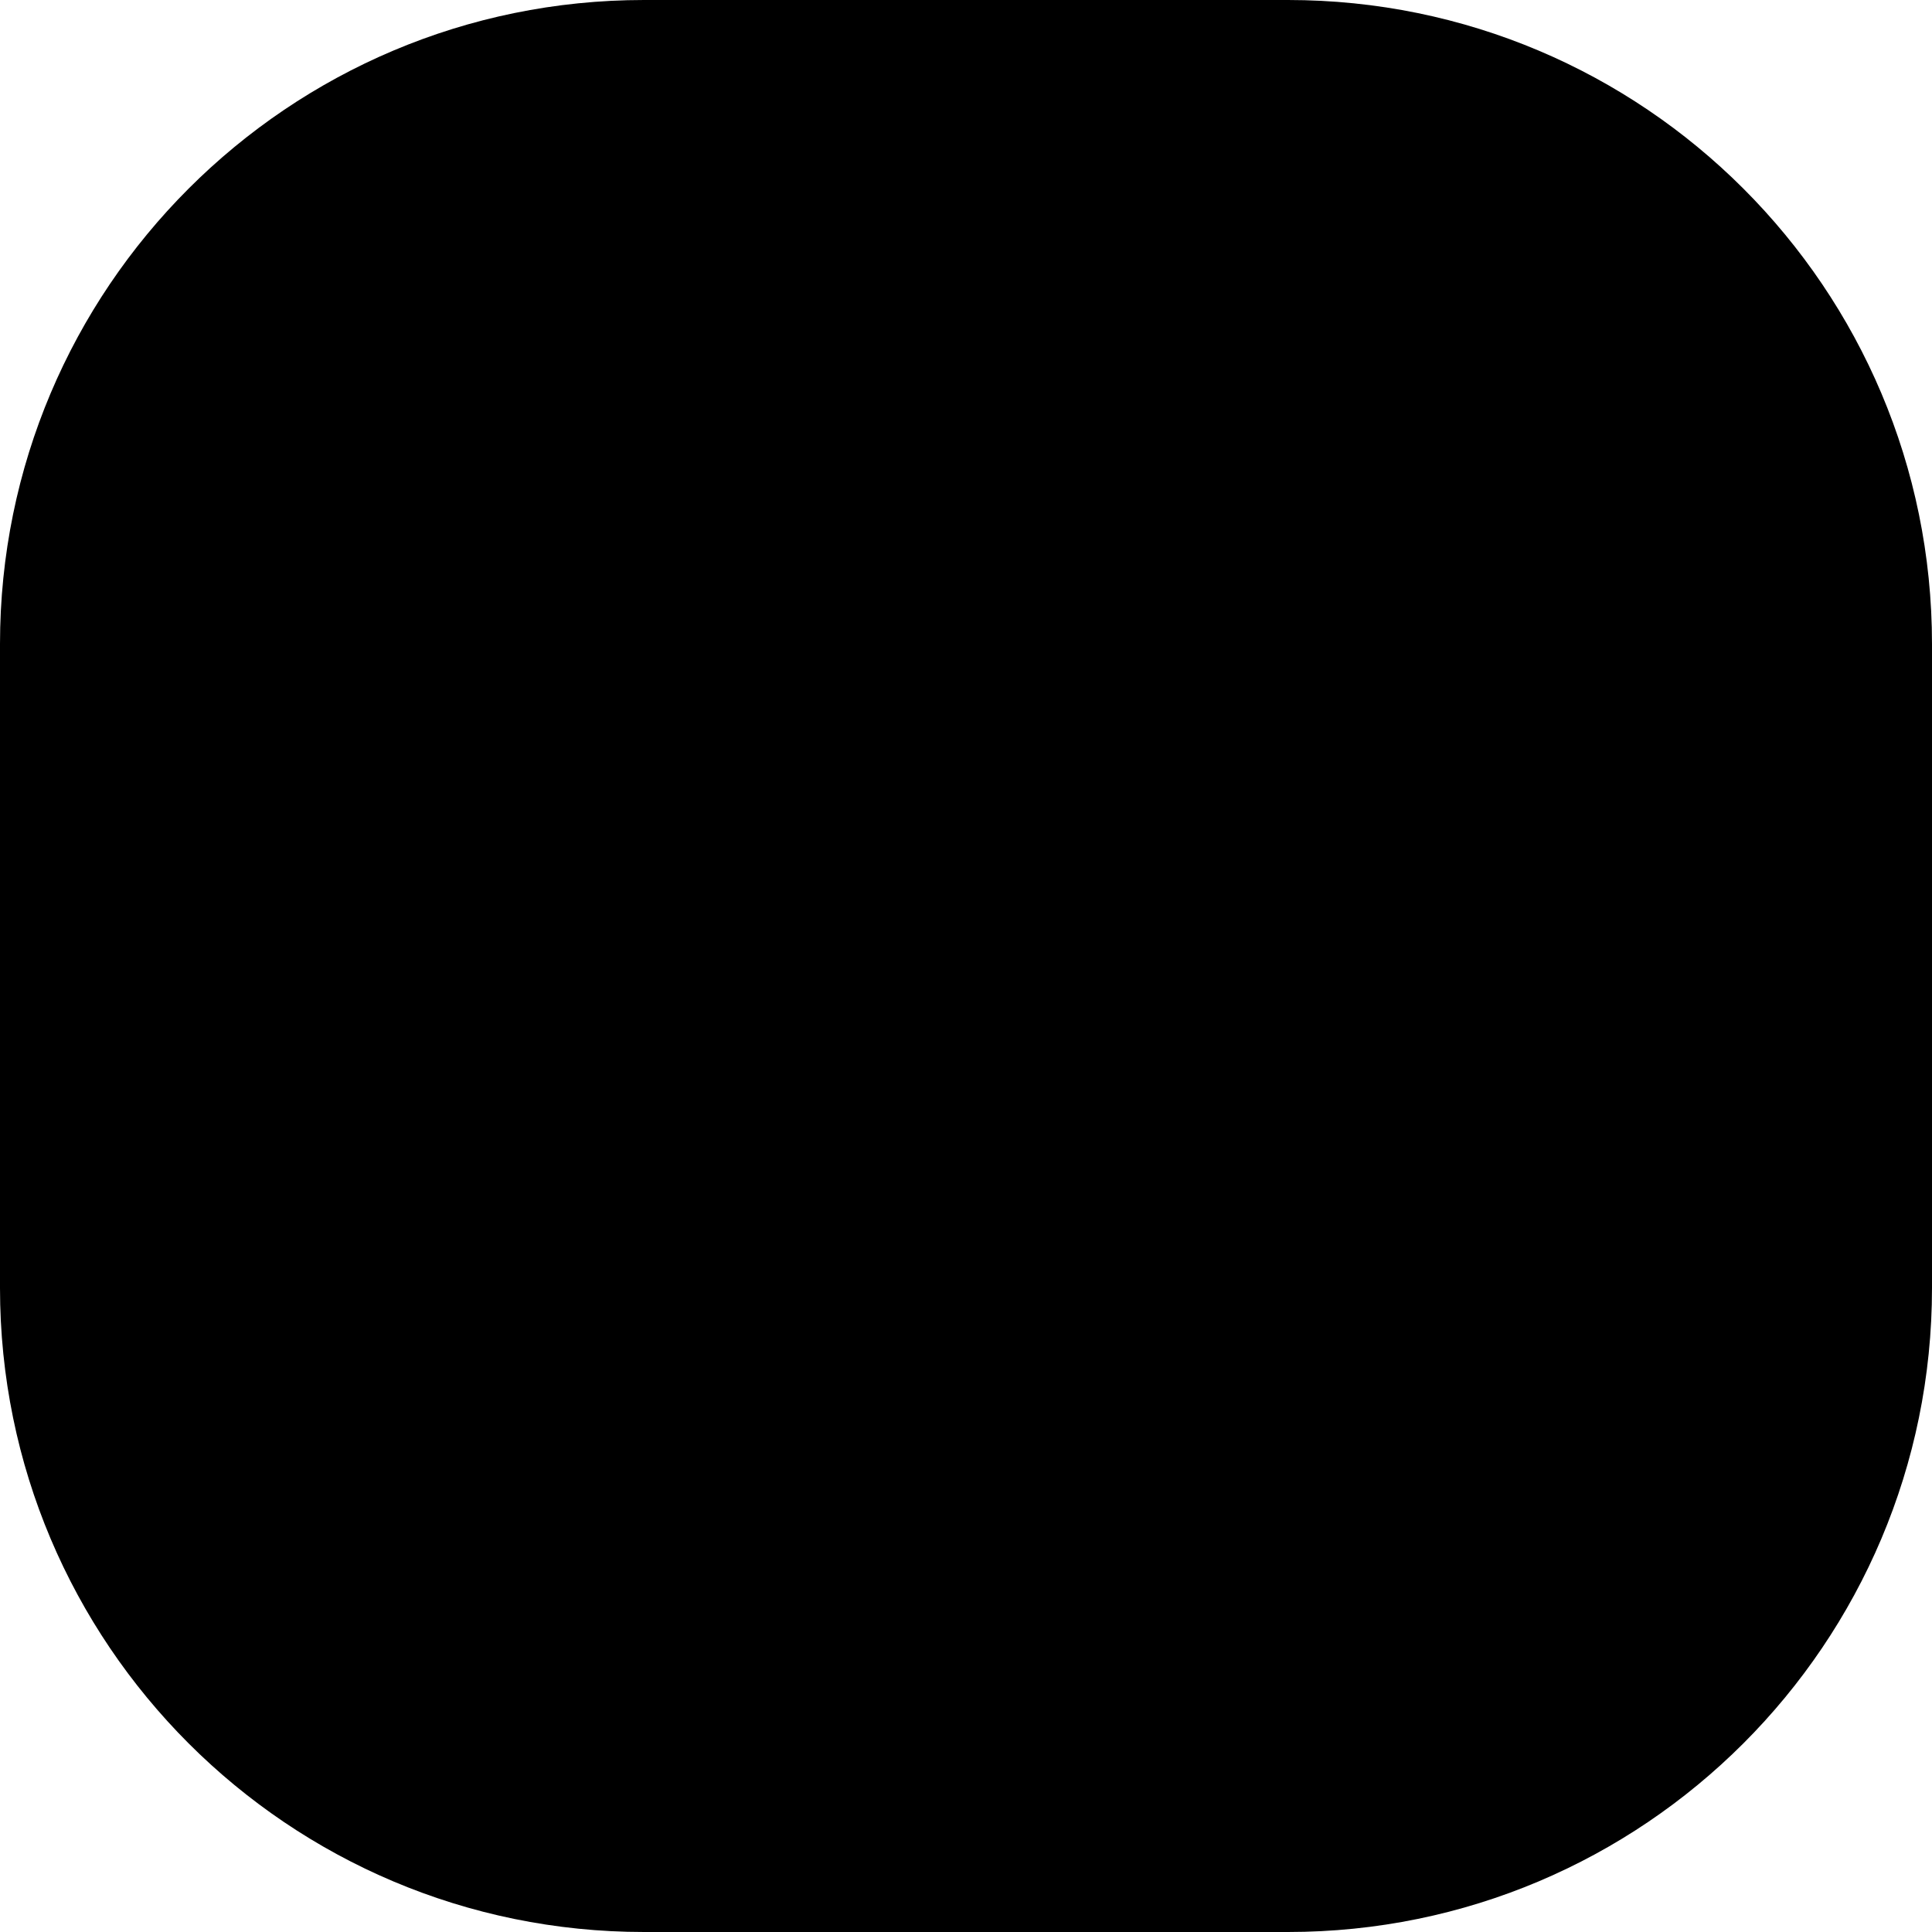
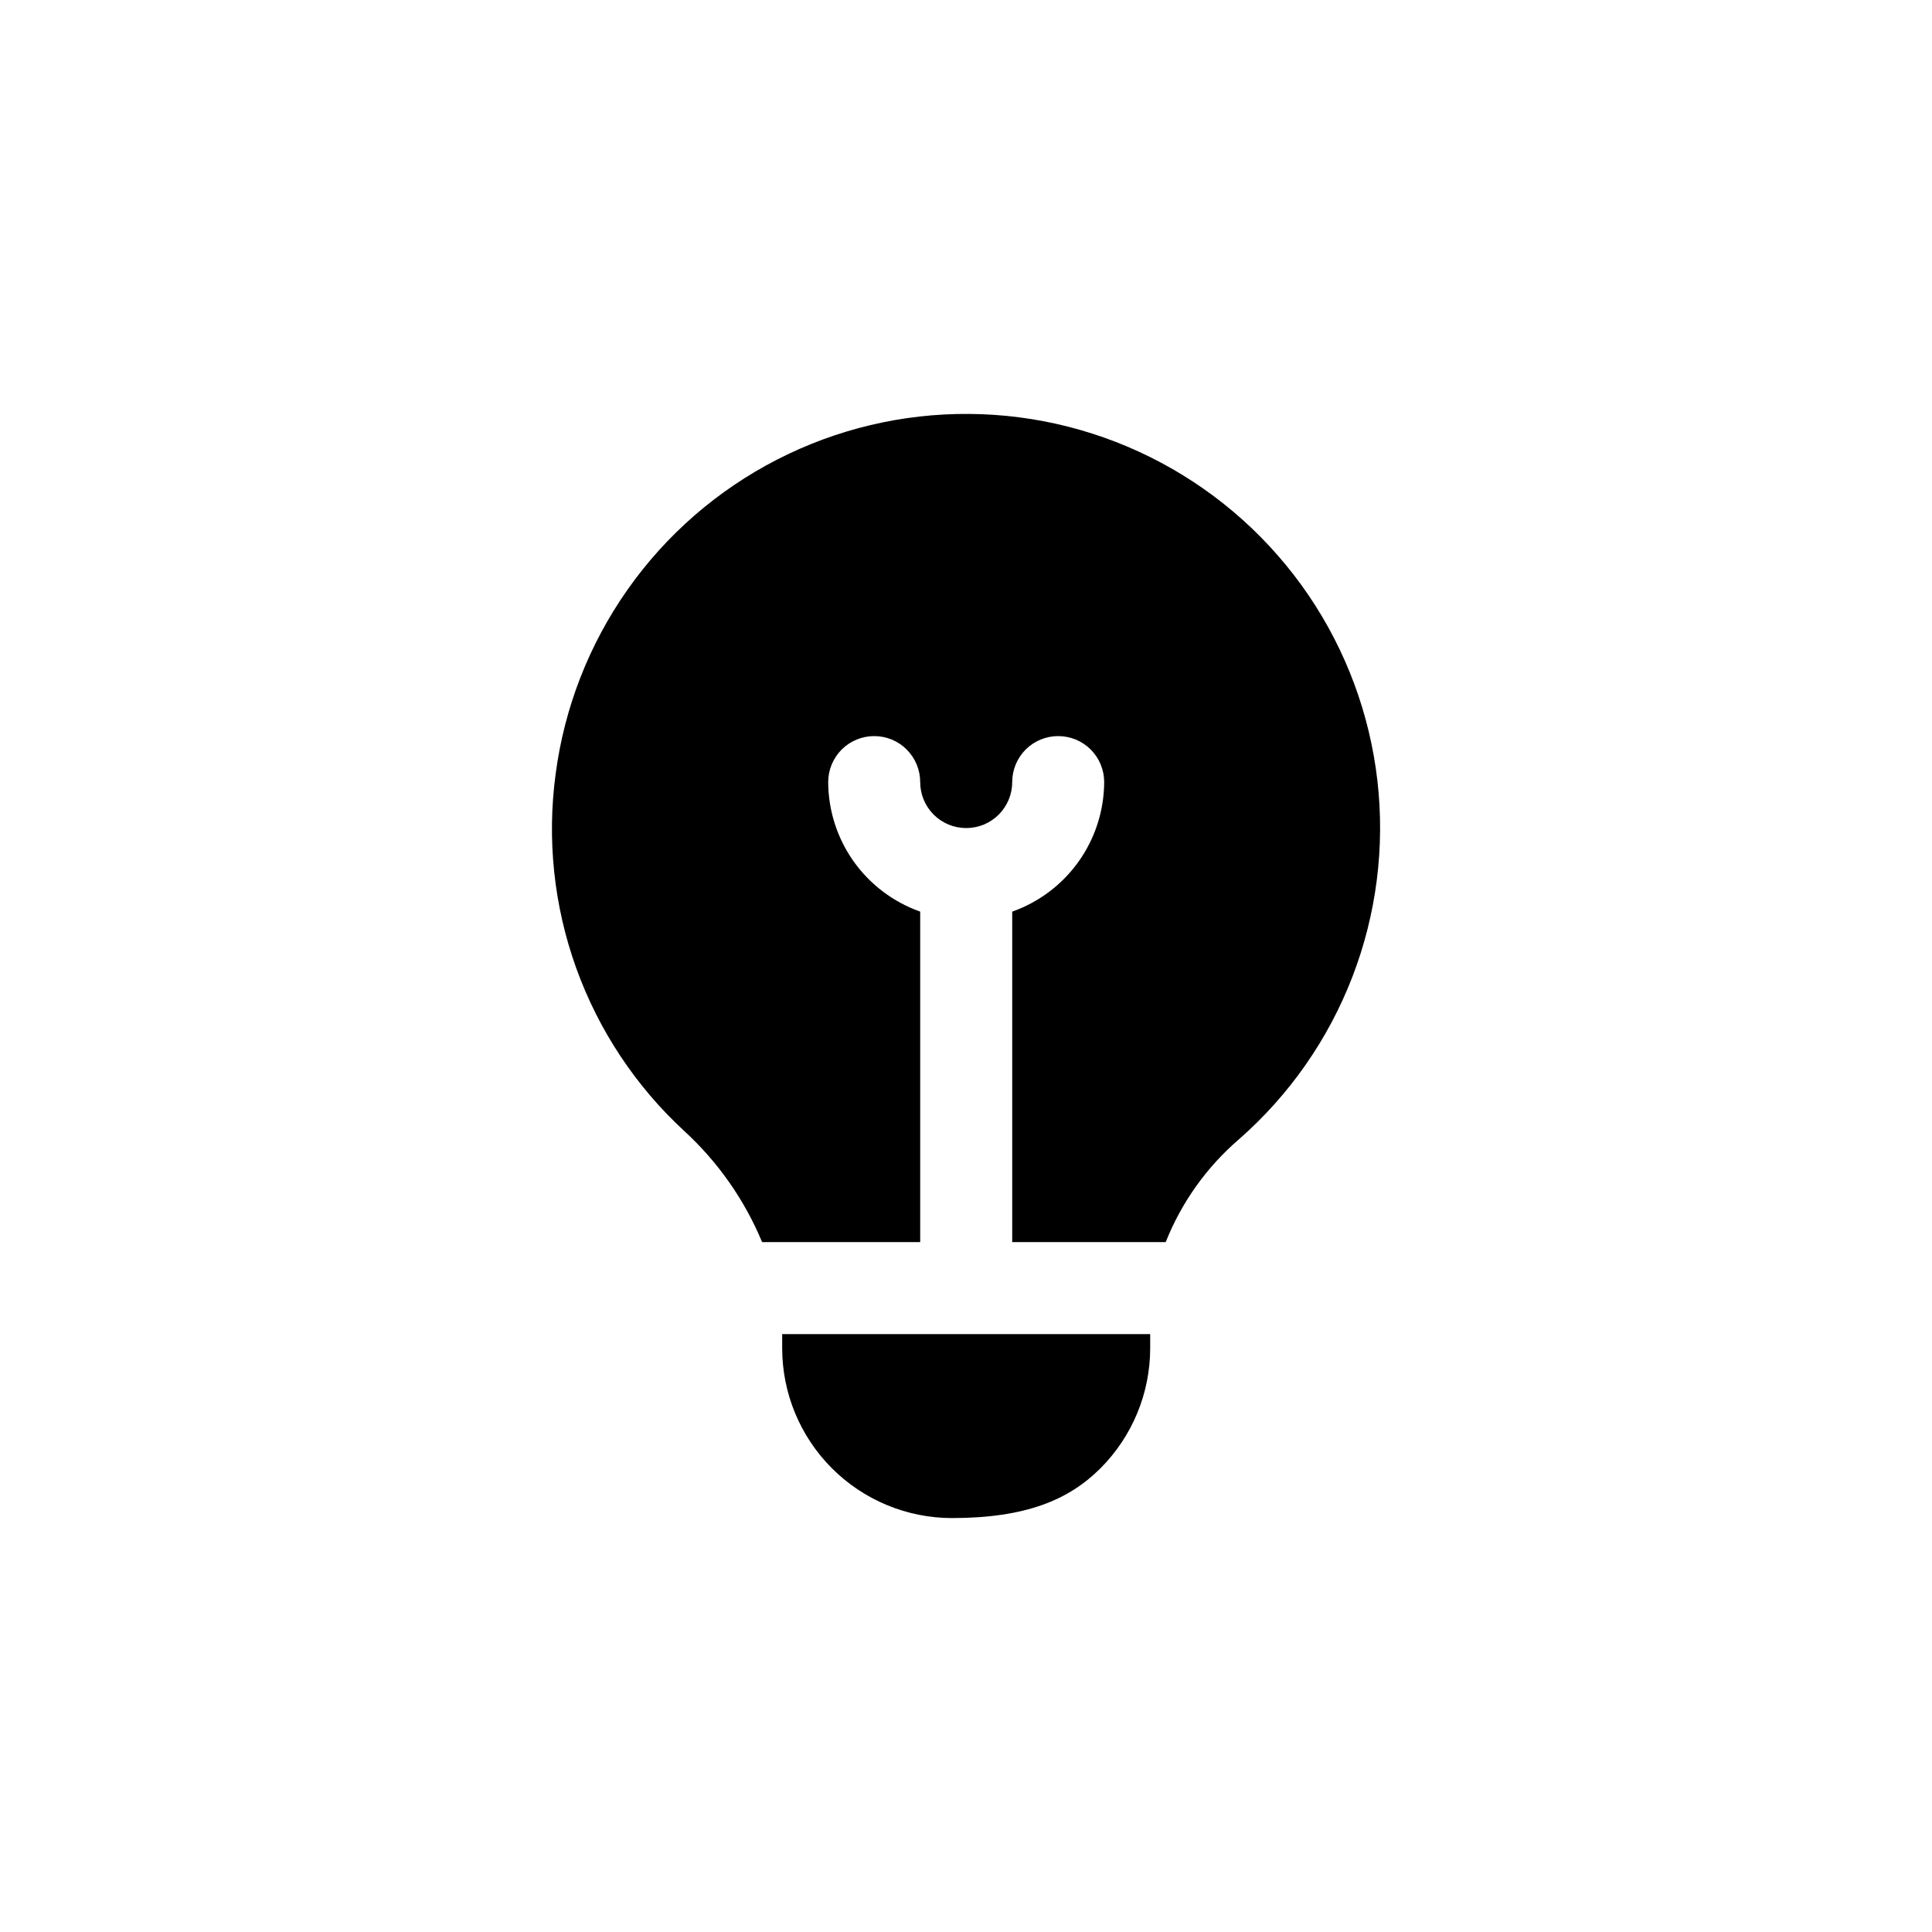
<svg xmlns="http://www.w3.org/2000/svg" width="48" height="48" viewBox="0 0 48 48" fill="none">
-   <path d="M0 16C0 7.163 7.163 0 16 0H32C40.837 0 48 7.163 48 16V32C48 40.837 40.837 48 32 48H16C7.163 48 0 40.837 0 32V16Z" fill="#E8F5F9" style="fill:#E8F5F9;fill:color(display-p3 0.91 0.961 0.977);fill-opacity:1;" />
-   <path d="M16.997 28.097C15.791 26.984 14.872 25.596 14.316 24.052C13.761 22.508 13.585 20.853 13.805 19.227C14.022 17.578 14.635 16.007 15.593 14.647C16.55 13.287 17.823 12.18 19.303 11.42C20.782 10.66 22.423 10.27 24.086 10.284C25.749 10.297 27.384 10.714 28.851 11.498C30.318 12.282 31.572 13.41 32.508 14.785C33.443 16.16 34.031 17.742 34.221 19.394C34.411 21.046 34.197 22.72 33.599 24.271C33 25.823 32.035 27.206 30.784 28.303C29.979 28.995 29.354 29.872 28.962 30.859H25.148V22.649C25.814 22.413 26.391 21.978 26.8 21.402C27.209 20.826 27.43 20.137 27.433 19.431C27.433 19.128 27.313 18.837 27.099 18.622C26.884 18.408 26.593 18.288 26.29 18.288C25.987 18.288 25.697 18.408 25.482 18.622C25.268 18.837 25.148 19.128 25.148 19.431C25.148 19.734 25.027 20.024 24.813 20.239C24.599 20.453 24.308 20.573 24.005 20.573C23.702 20.573 23.411 20.453 23.197 20.239C22.982 20.024 22.862 19.734 22.862 19.431C22.862 19.128 22.741 18.837 22.527 18.622C22.313 18.408 22.022 18.288 21.719 18.288C21.416 18.288 21.125 18.408 20.911 18.622C20.697 18.837 20.576 19.128 20.576 19.431C20.579 20.137 20.8 20.826 21.209 21.402C21.619 21.978 22.196 22.413 22.862 22.649V30.859H18.934C18.497 29.808 17.836 28.866 16.997 28.097ZM19.433 33.145V33.499C19.434 34.617 19.879 35.689 20.67 36.48C21.46 37.27 22.532 37.715 23.65 37.716H24.359C25.477 37.715 26.549 37.27 27.34 36.48C28.13 35.689 28.575 34.617 28.576 33.499V33.145H19.433Z" fill="#1A9BBF" style="fill:#1A9BBF;fill:color(display-p3 0.102 0.608 0.749);fill-opacity:1;" />
+   <path d="M16.997 28.097C15.791 26.984 14.872 25.596 14.316 24.052C13.761 22.508 13.585 20.853 13.805 19.227C14.022 17.578 14.635 16.007 15.593 14.647C16.55 13.287 17.823 12.18 19.303 11.42C20.782 10.66 22.423 10.27 24.086 10.284C25.749 10.297 27.384 10.714 28.851 11.498C30.318 12.282 31.572 13.41 32.508 14.785C33.443 16.16 34.031 17.742 34.221 19.394C34.411 21.046 34.197 22.72 33.599 24.271C33 25.823 32.035 27.206 30.784 28.303C29.979 28.995 29.354 29.872 28.962 30.859H25.148V22.649C25.814 22.413 26.391 21.978 26.8 21.402C27.209 20.826 27.43 20.137 27.433 19.431C27.433 19.128 27.313 18.837 27.099 18.622C26.884 18.408 26.593 18.288 26.29 18.288C25.987 18.288 25.697 18.408 25.482 18.622C25.268 18.837 25.148 19.128 25.148 19.431C25.148 19.734 25.027 20.024 24.813 20.239C24.599 20.453 24.308 20.573 24.005 20.573C23.702 20.573 23.411 20.453 23.197 20.239C22.982 20.024 22.862 19.734 22.862 19.431C22.862 19.128 22.741 18.837 22.527 18.622C22.313 18.408 22.022 18.288 21.719 18.288C21.416 18.288 21.125 18.408 20.911 18.622C20.697 18.837 20.576 19.128 20.576 19.431C20.579 20.137 20.8 20.826 21.209 21.402C21.619 21.978 22.196 22.413 22.862 22.649V30.859H18.934C18.497 29.808 17.836 28.866 16.997 28.097ZM19.433 33.145V33.499C19.434 34.617 19.879 35.689 20.67 36.48C21.46 37.27 22.532 37.715 23.65 37.716C25.477 37.715 26.549 37.27 27.34 36.48C28.13 35.689 28.575 34.617 28.576 33.499V33.145H19.433Z" fill="#1A9BBF" style="fill:#1A9BBF;fill:color(display-p3 0.102 0.608 0.749);fill-opacity:1;" />
</svg>